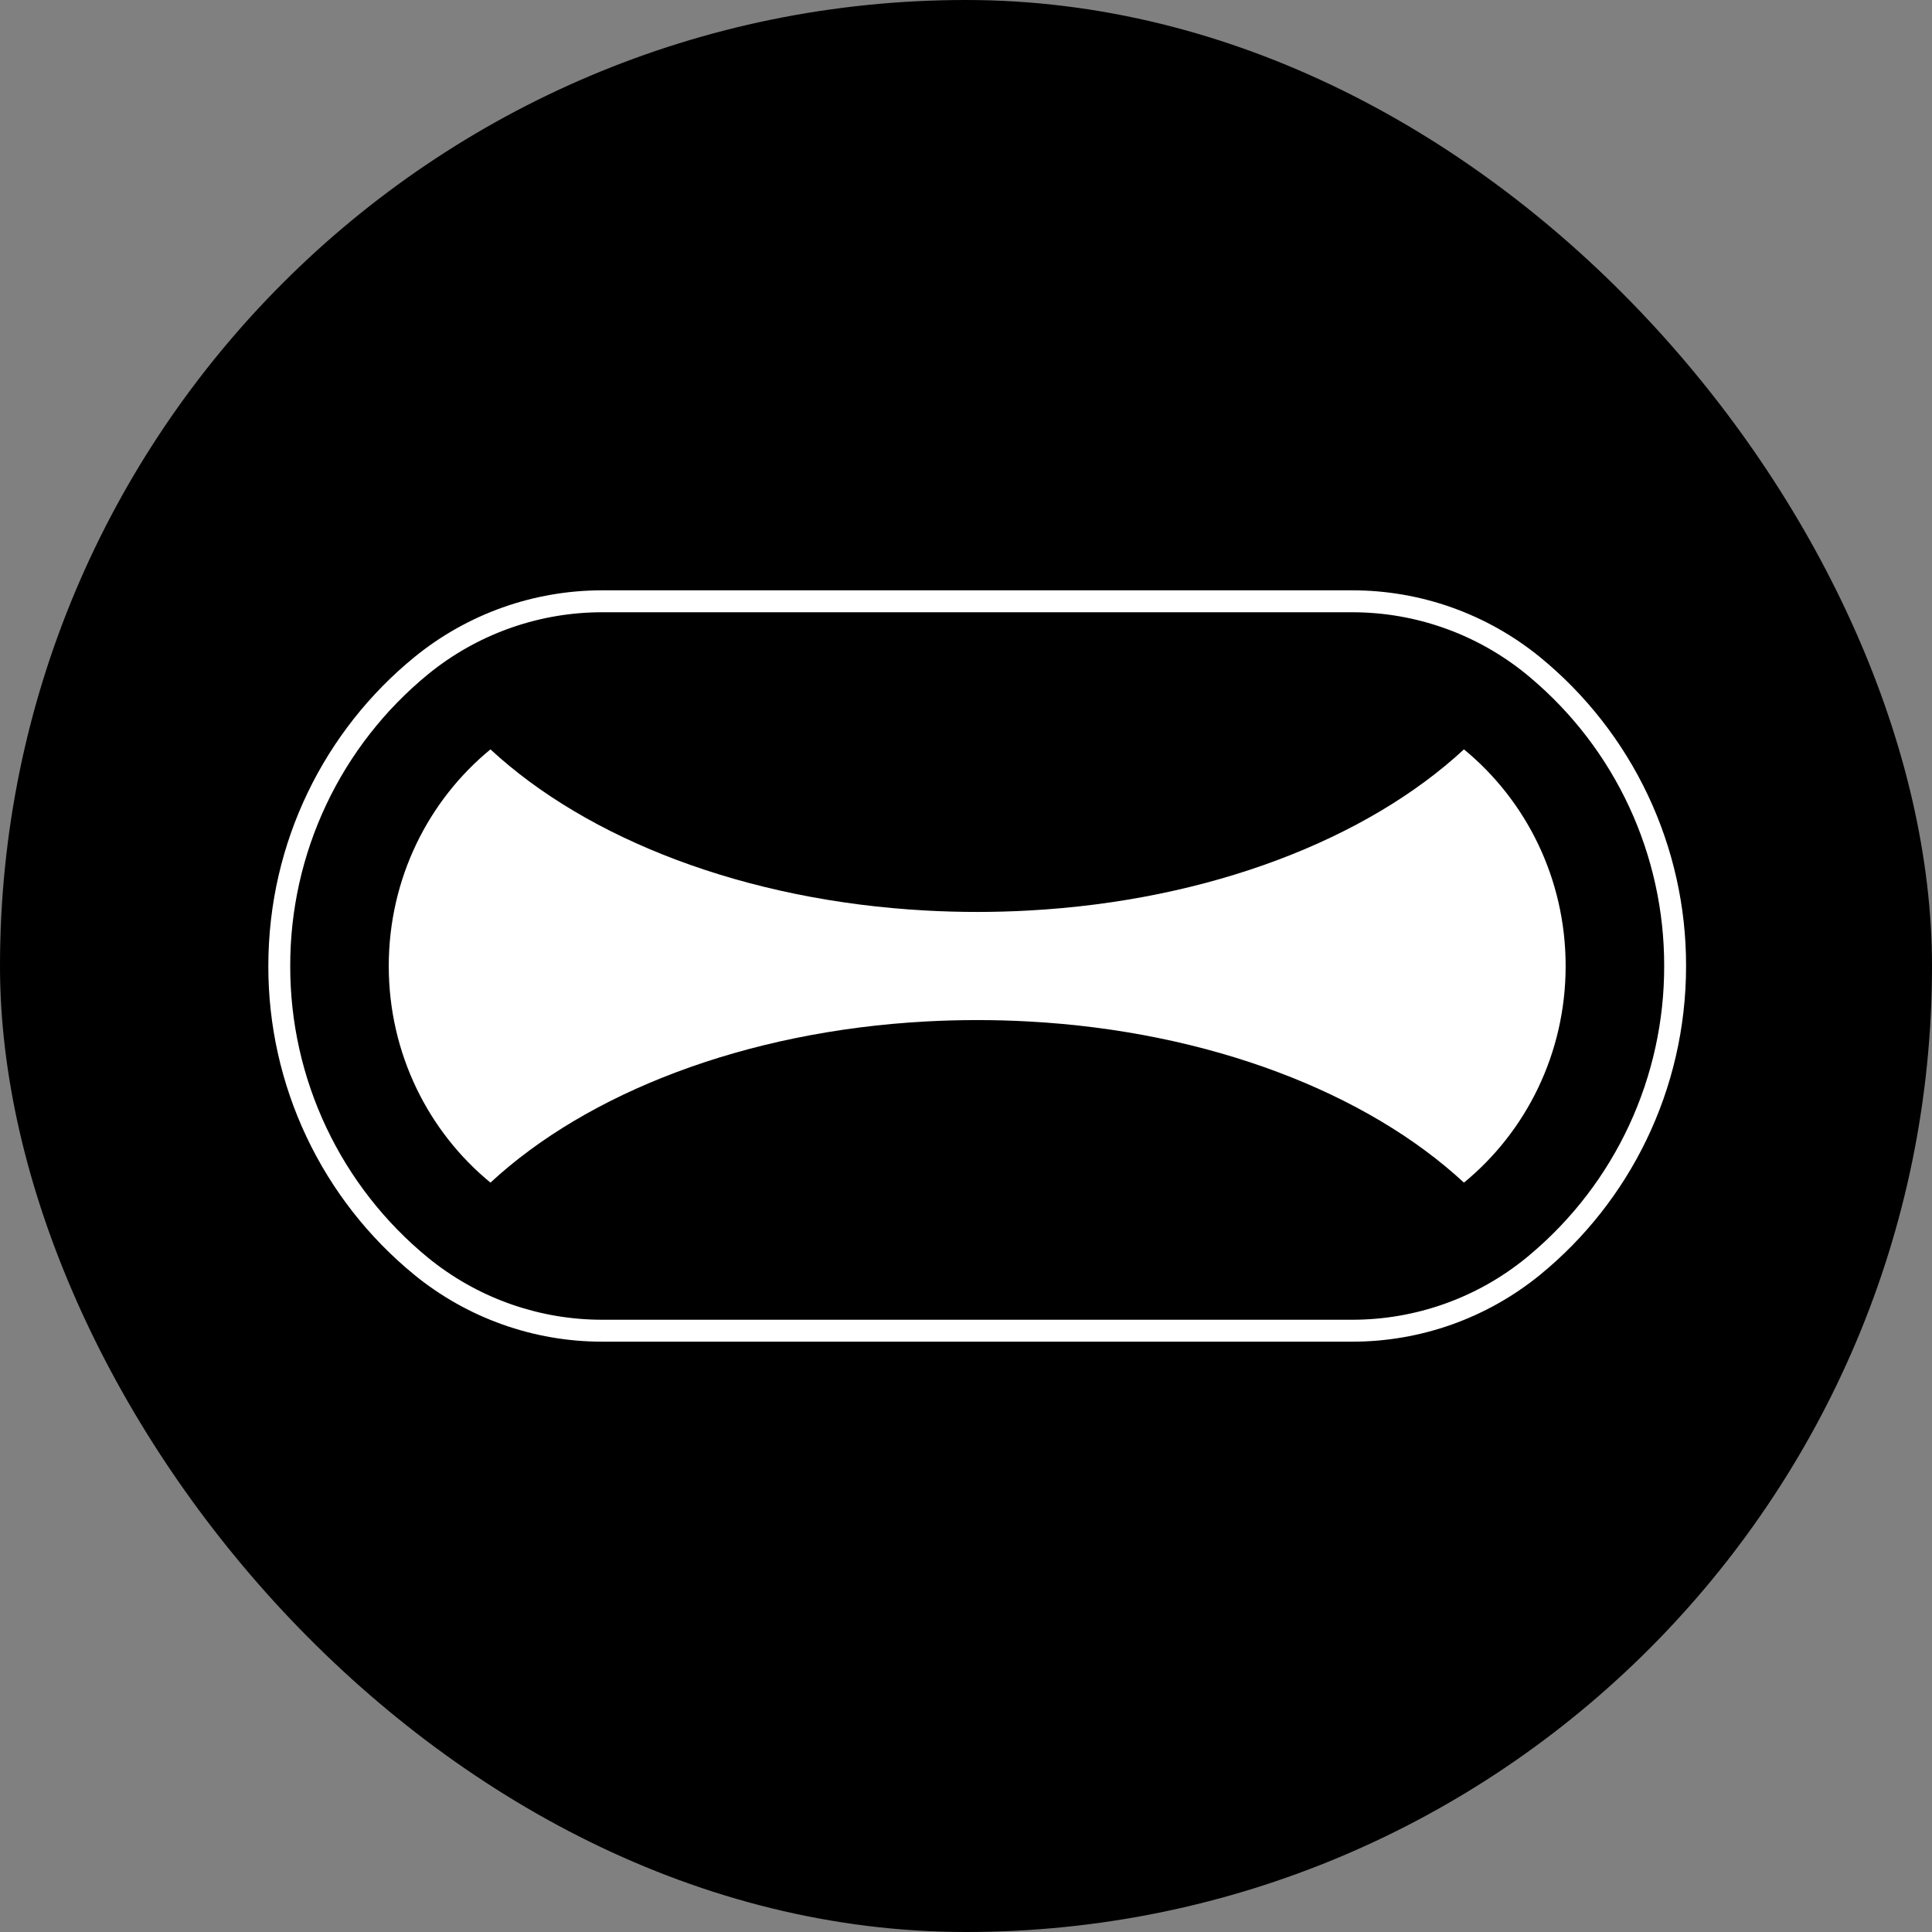
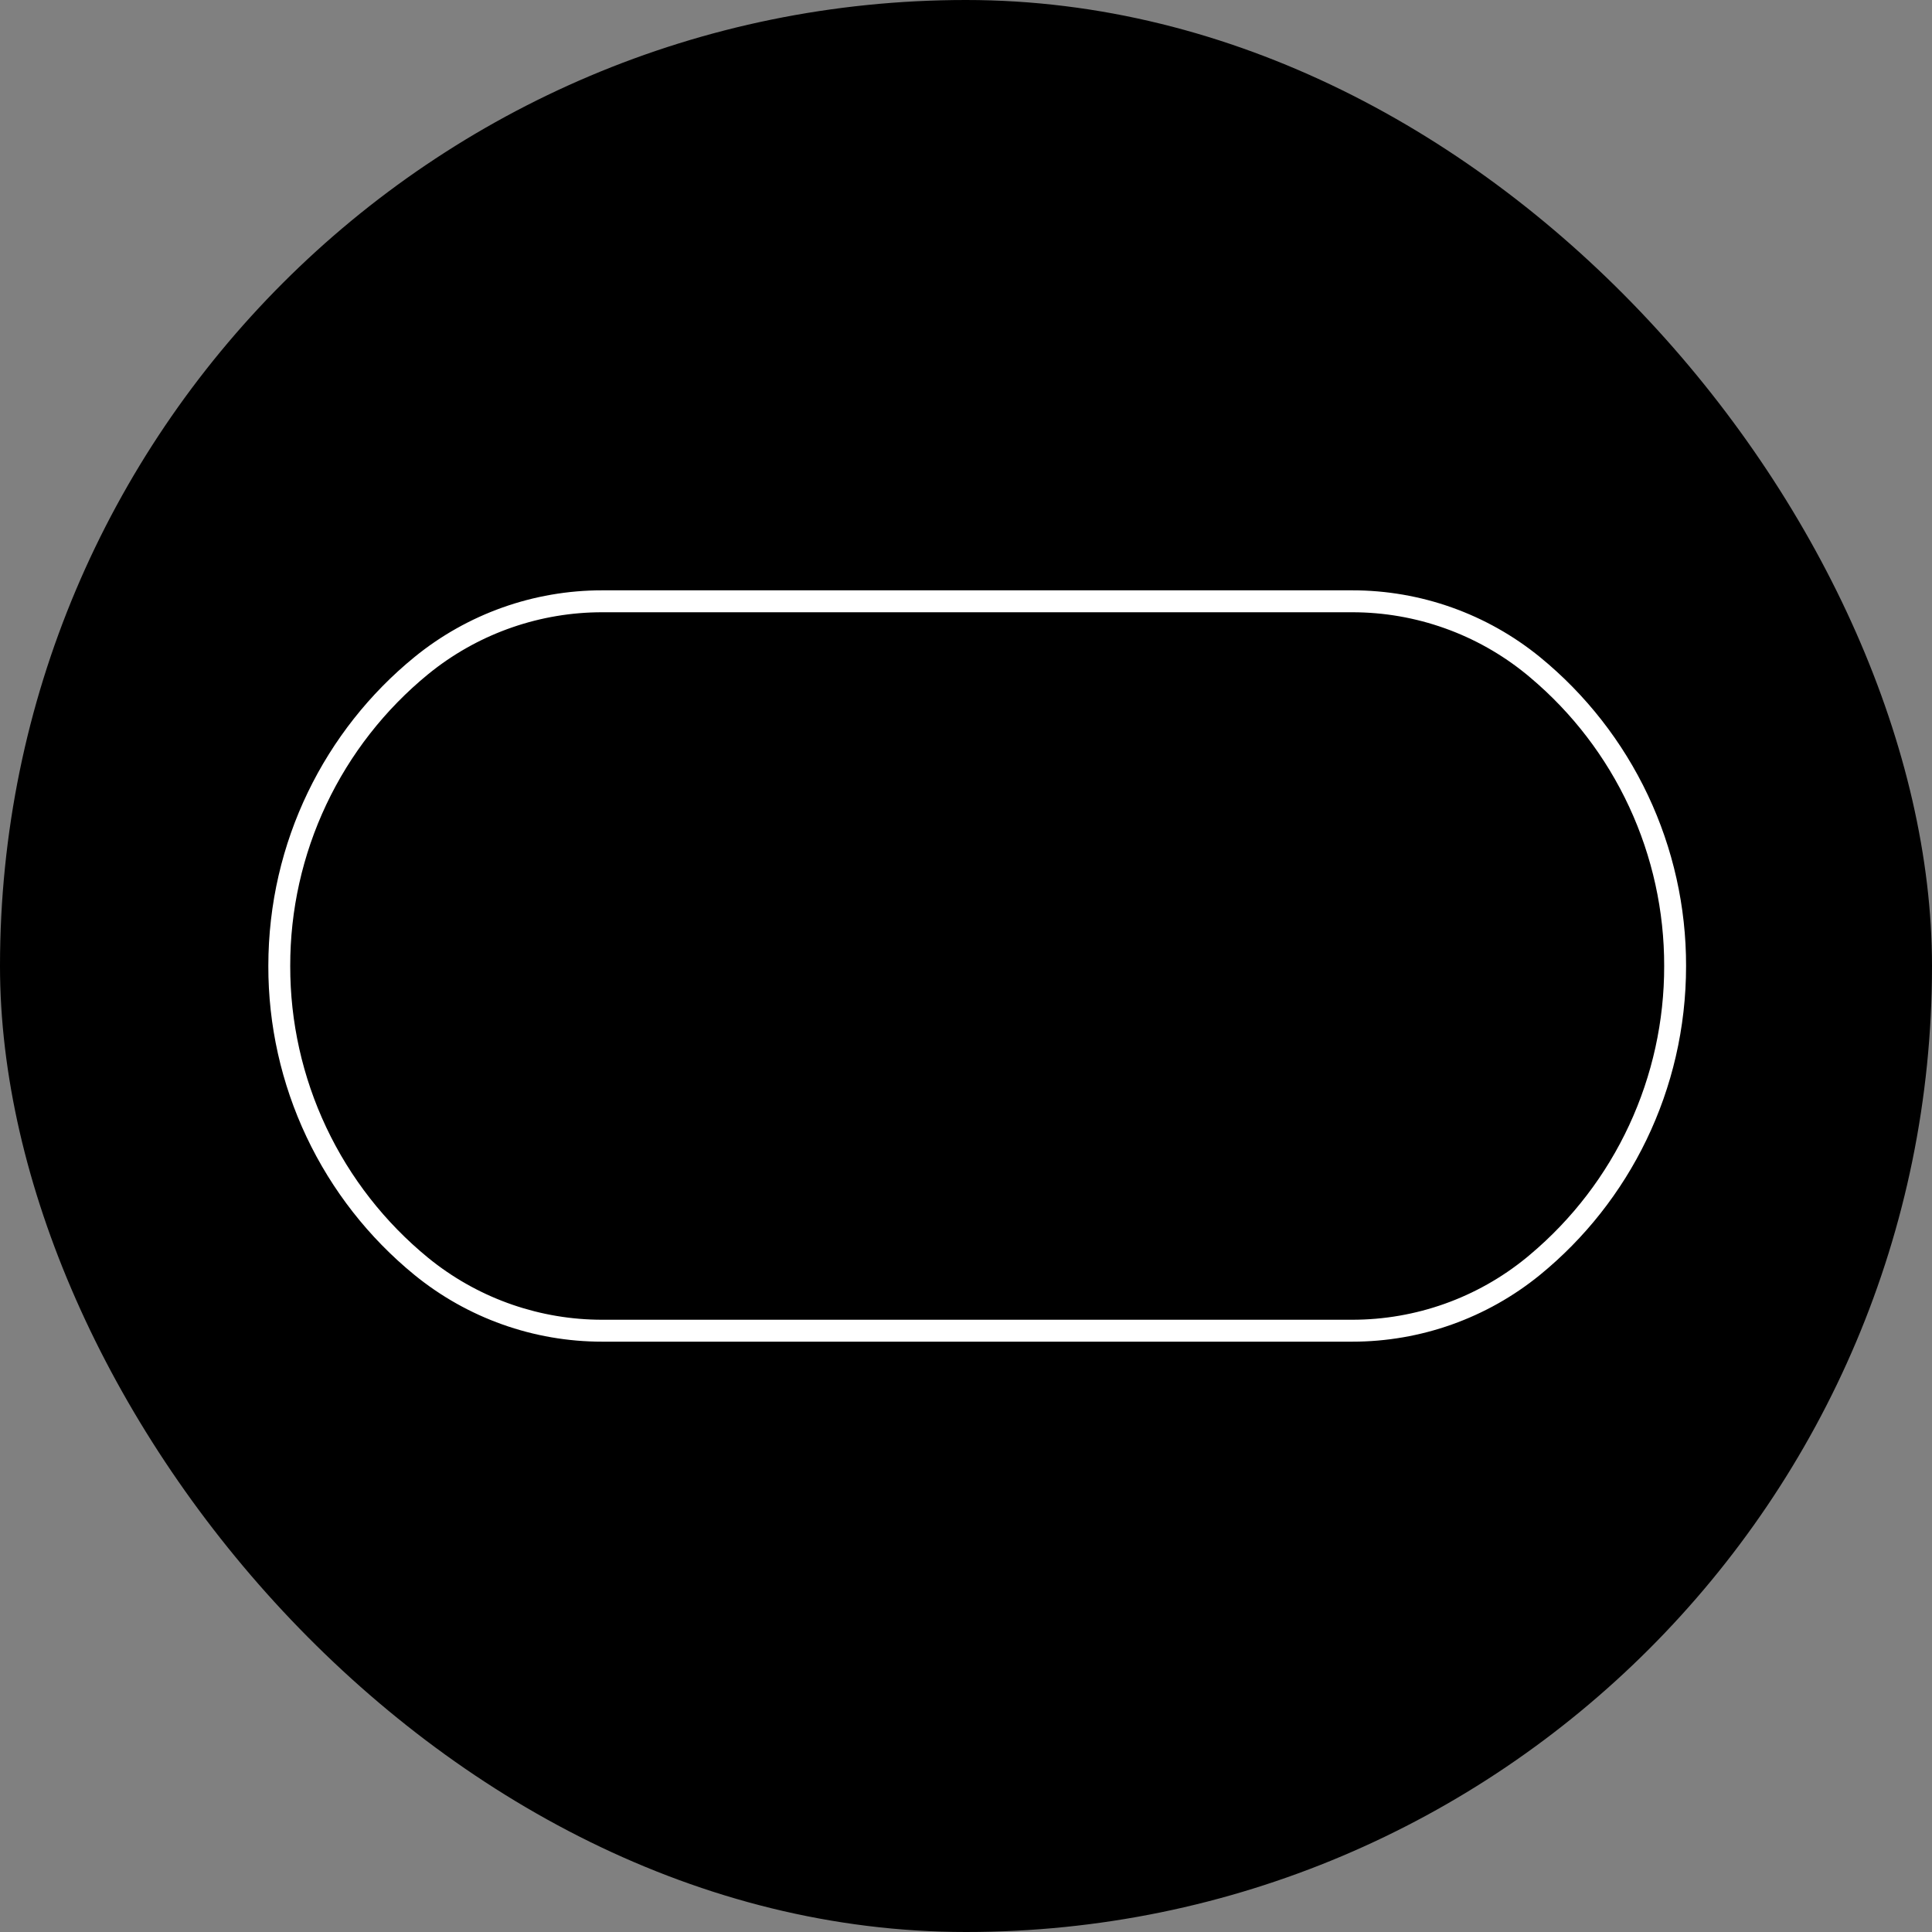
<svg xmlns="http://www.w3.org/2000/svg" width="72" height="72" viewBox="0 0 72 72" fill="none">
  <rect x="0" y="0" width="72" height="72" fill="#808080" stroke="none" />
  <rect width="72" height="72" rx="36" fill="black" />
  <path d="M50.396 22C52.946 21.999 55.418 22.879 57.394 24.491C59.098 25.885 60.471 27.642 61.412 29.632C62.353 31.623 62.839 33.798 62.835 36C62.835 40.632 60.721 44.792 57.394 47.509C55.418 49.121 52.946 50.001 50.396 50H22.439C19.889 50.001 17.417 49.121 15.441 47.509C13.736 46.115 12.364 44.358 11.423 42.368C10.482 40.377 9.996 38.202 10 36C10 31.368 12.113 27.208 15.441 24.491C17.417 22.879 19.889 21.999 22.439 22H50.396ZM22.439 22.817C20.152 22.817 17.931 23.581 16.129 24.987L15.956 25.125C14.346 26.443 13.049 28.102 12.16 29.983C11.271 31.864 10.812 33.919 10.816 36C10.812 38.081 11.271 40.136 12.16 42.017C13.049 43.898 14.346 45.557 15.956 46.875L16.129 47.013C17.932 48.419 20.152 49.183 22.439 49.183H50.396C52.761 49.183 55.051 48.367 56.879 46.875L57.025 46.753C58.593 45.435 59.853 43.789 60.715 41.931C61.578 40.073 62.023 38.048 62.019 36C62.023 33.952 61.578 31.927 60.715 30.069C59.853 28.211 58.593 26.565 57.025 25.247L56.879 25.125C55.048 23.632 52.758 22.817 50.396 22.817H22.439Z" fill="white" />
-   <path fill-rule="evenodd" clip-rule="evenodd" d="M18.278 27.927C21.888 31.272 27.762 33.567 34.509 33.933C35.781 34.003 37.055 34.003 38.327 33.933C45.074 33.567 50.947 31.272 54.557 27.927C56.868 29.823 58.347 32.735 58.347 36C58.347 39.265 56.868 42.177 54.557 44.073C50.947 40.727 45.074 38.433 38.327 38.067C37.055 37.998 35.781 37.998 34.509 38.067C27.762 38.433 21.888 40.728 18.278 44.073C15.967 42.177 14.488 39.265 14.488 36C14.488 32.735 15.968 29.823 18.278 27.927Z" fill="white" />
</svg>